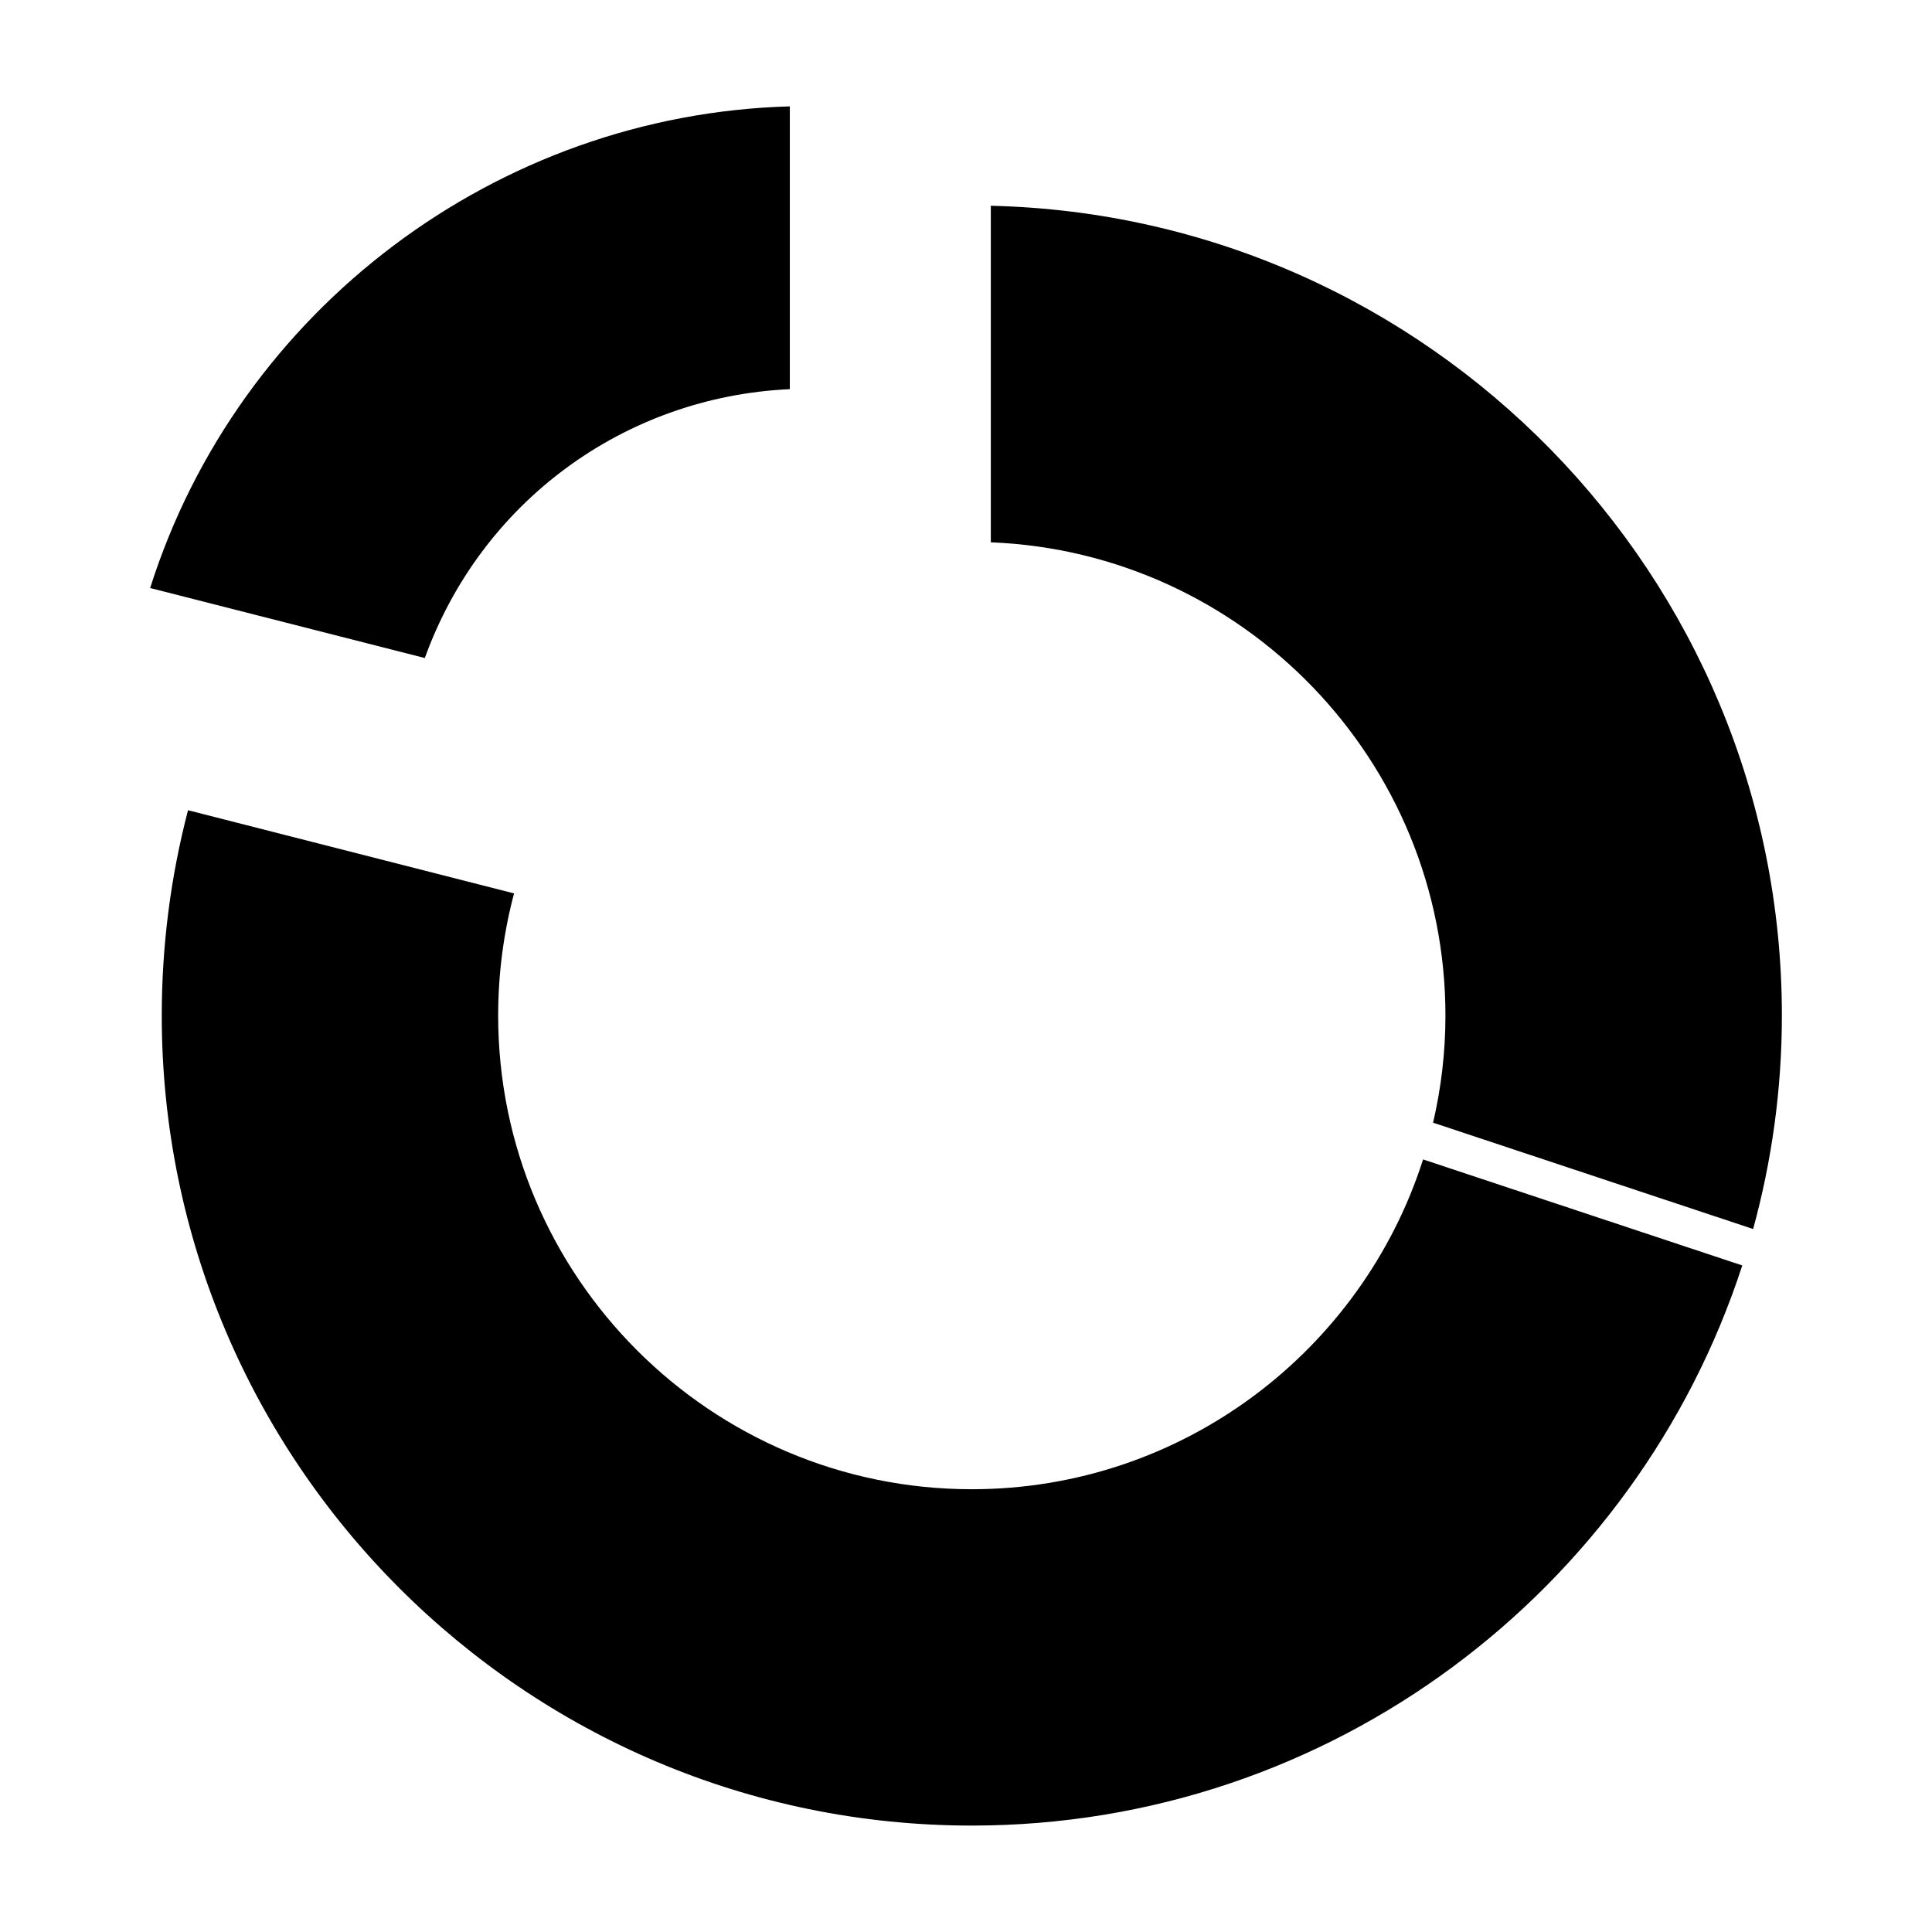
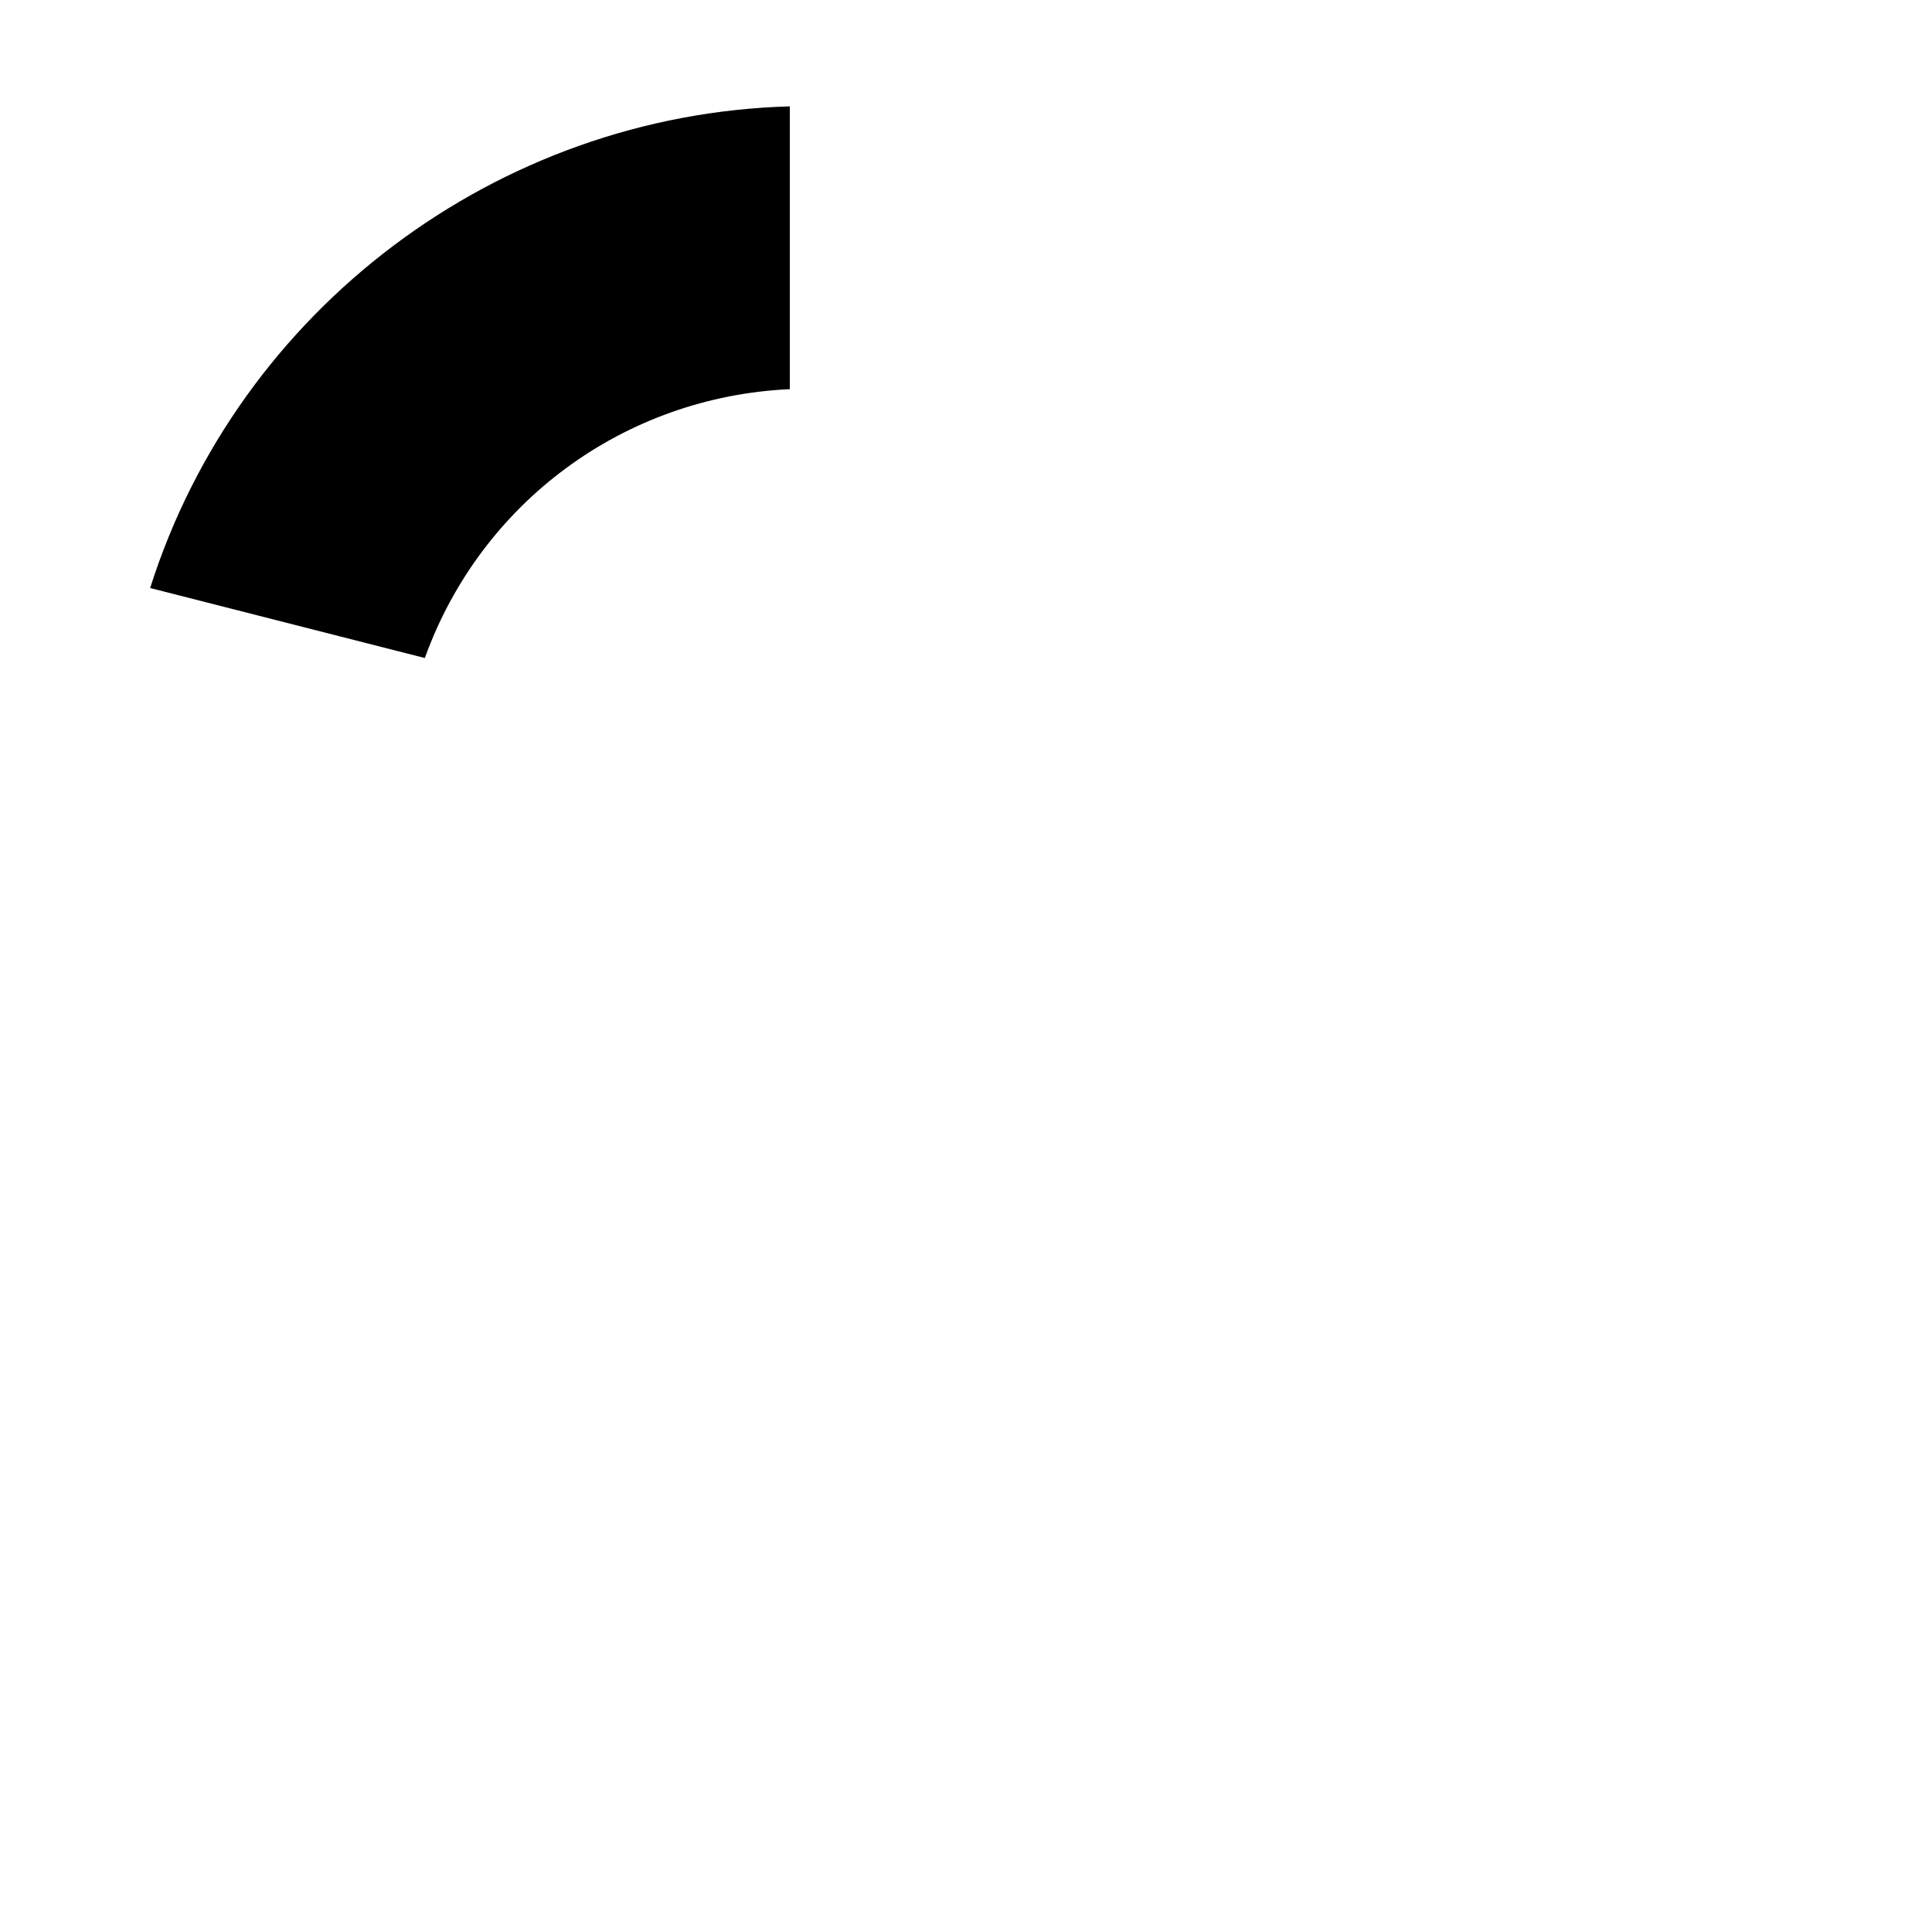
<svg xmlns="http://www.w3.org/2000/svg" fill="#000000" width="800px" height="800px" version="1.1" viewBox="144 144 512 512">
  <g>
-     <path d="m521.13 451.26c-16.176 50.629-63.668 87.402-119.59 87.402-69.207 0-125.52-56.312-125.52-125.52 0-11.004 1.414-21.871 4.211-32.379l-86.402-22.043c-4.621 17.695-6.961 35.977-6.961 54.418 0 118.36 96.297 214.66 214.67 214.66 95.27 0 176.19-62.391 204.18-148.44z" />
-     <path d="m608.6 469.7c4.934-18.031 7.617-36.98 7.617-56.559 0-116.68-93.578-211.92-209.64-214.61v89.188c66.891 2.648 120.48 57.895 120.48 125.42 0 9.766-1.152 19.254-3.273 28.383z" />
    <path d="m353.31 247.13v-74.938c-77.543 2.152-146.11 53.777-169.52 127.64l72.793 18.551c14.895-41.305 52.844-69.25 96.73-71.25z" />
  </g>
</svg>